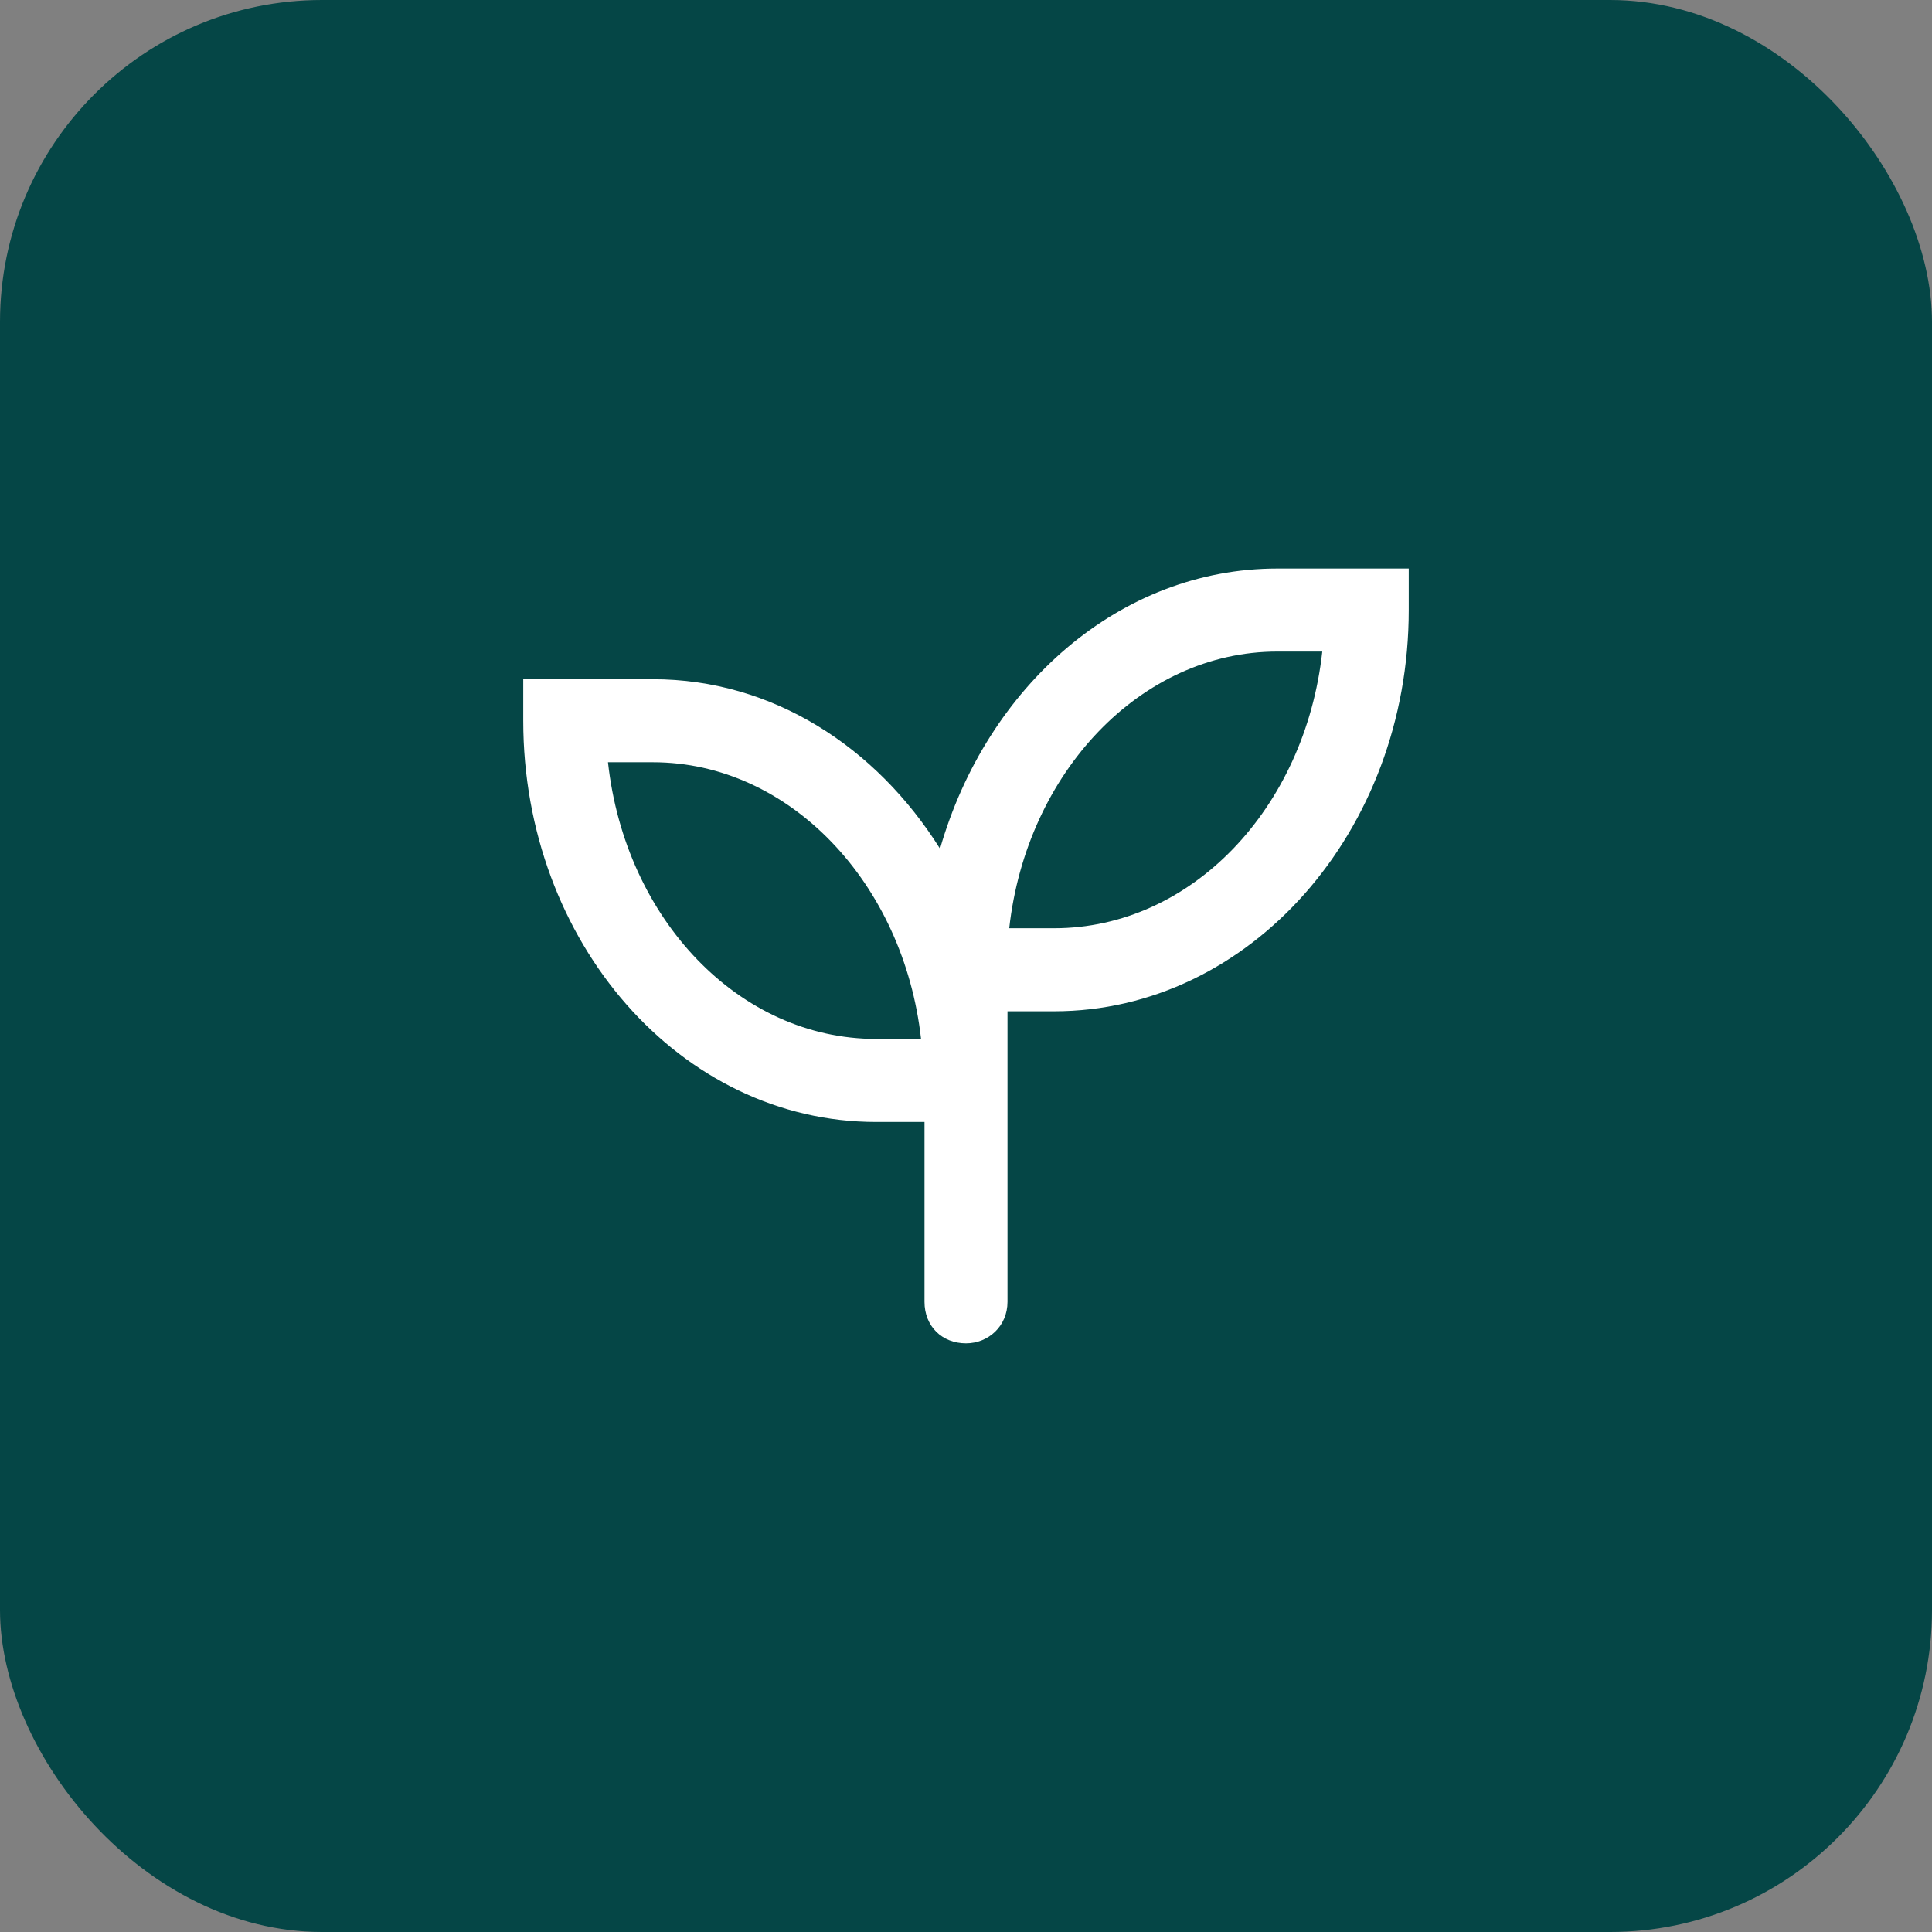
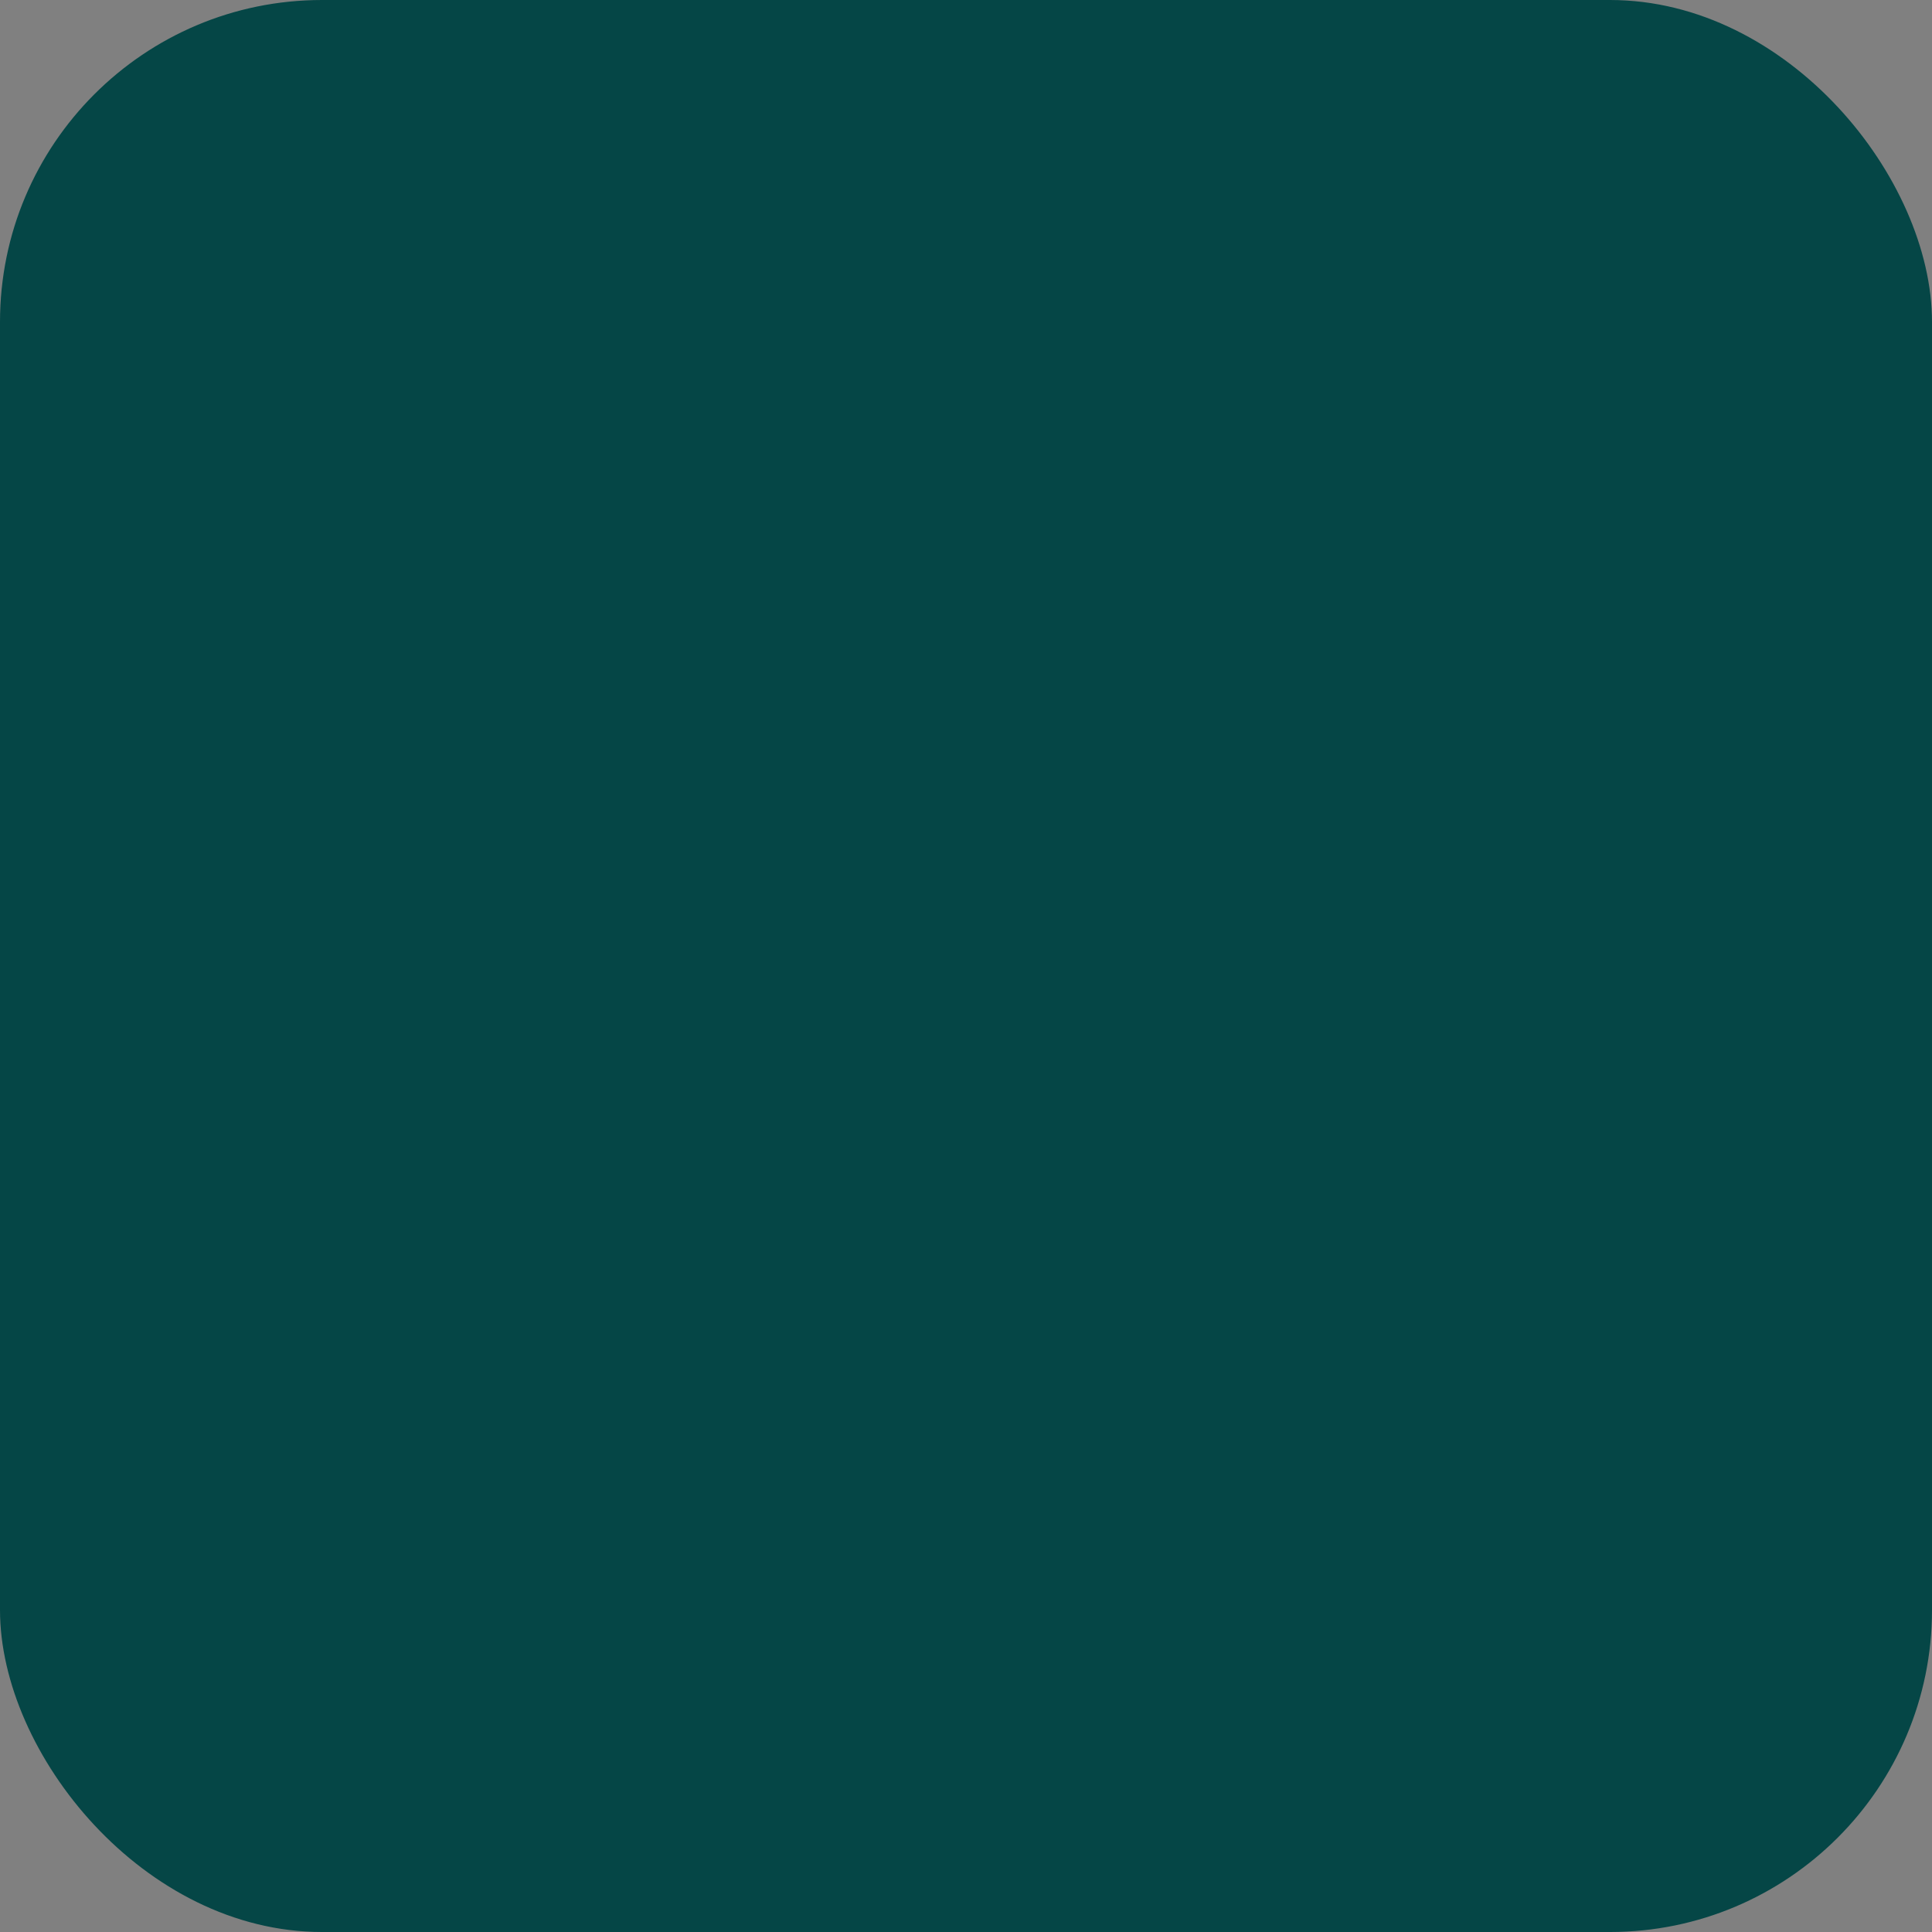
<svg xmlns="http://www.w3.org/2000/svg" width="48" height="48" viewBox="0 0 48 48" fill="none">
  <rect x="0" y="0" width="48" height="48" fill="#808080" stroke="none" />
  <rect width="48" height="48" rx="8" fill="#054646" />
-   <path d="M31.734 14.125H35V15.156C35 20.656 31.047 25.125 26.191 25.125H25.031V32.344C25.031 32.945 24.559 33.375 24 33.375C23.398 33.375 22.969 32.945 22.969 32.344V27.875H21.766C16.91 27.875 13 23.406 13 17.906V16.875H16.223C19.188 16.875 21.766 18.551 23.355 21.086C24.516 17.047 27.824 14.125 31.734 14.125ZM21.766 25.812H22.883C22.453 21.945 19.617 18.938 16.223 18.938H15.105C15.535 22.848 18.371 25.812 21.766 25.812ZM26.191 23.062C29.586 23.062 32.422 20.098 32.852 16.188H31.734C28.34 16.188 25.504 19.195 25.074 23.062H26.191Z" fill="white" />
</svg>